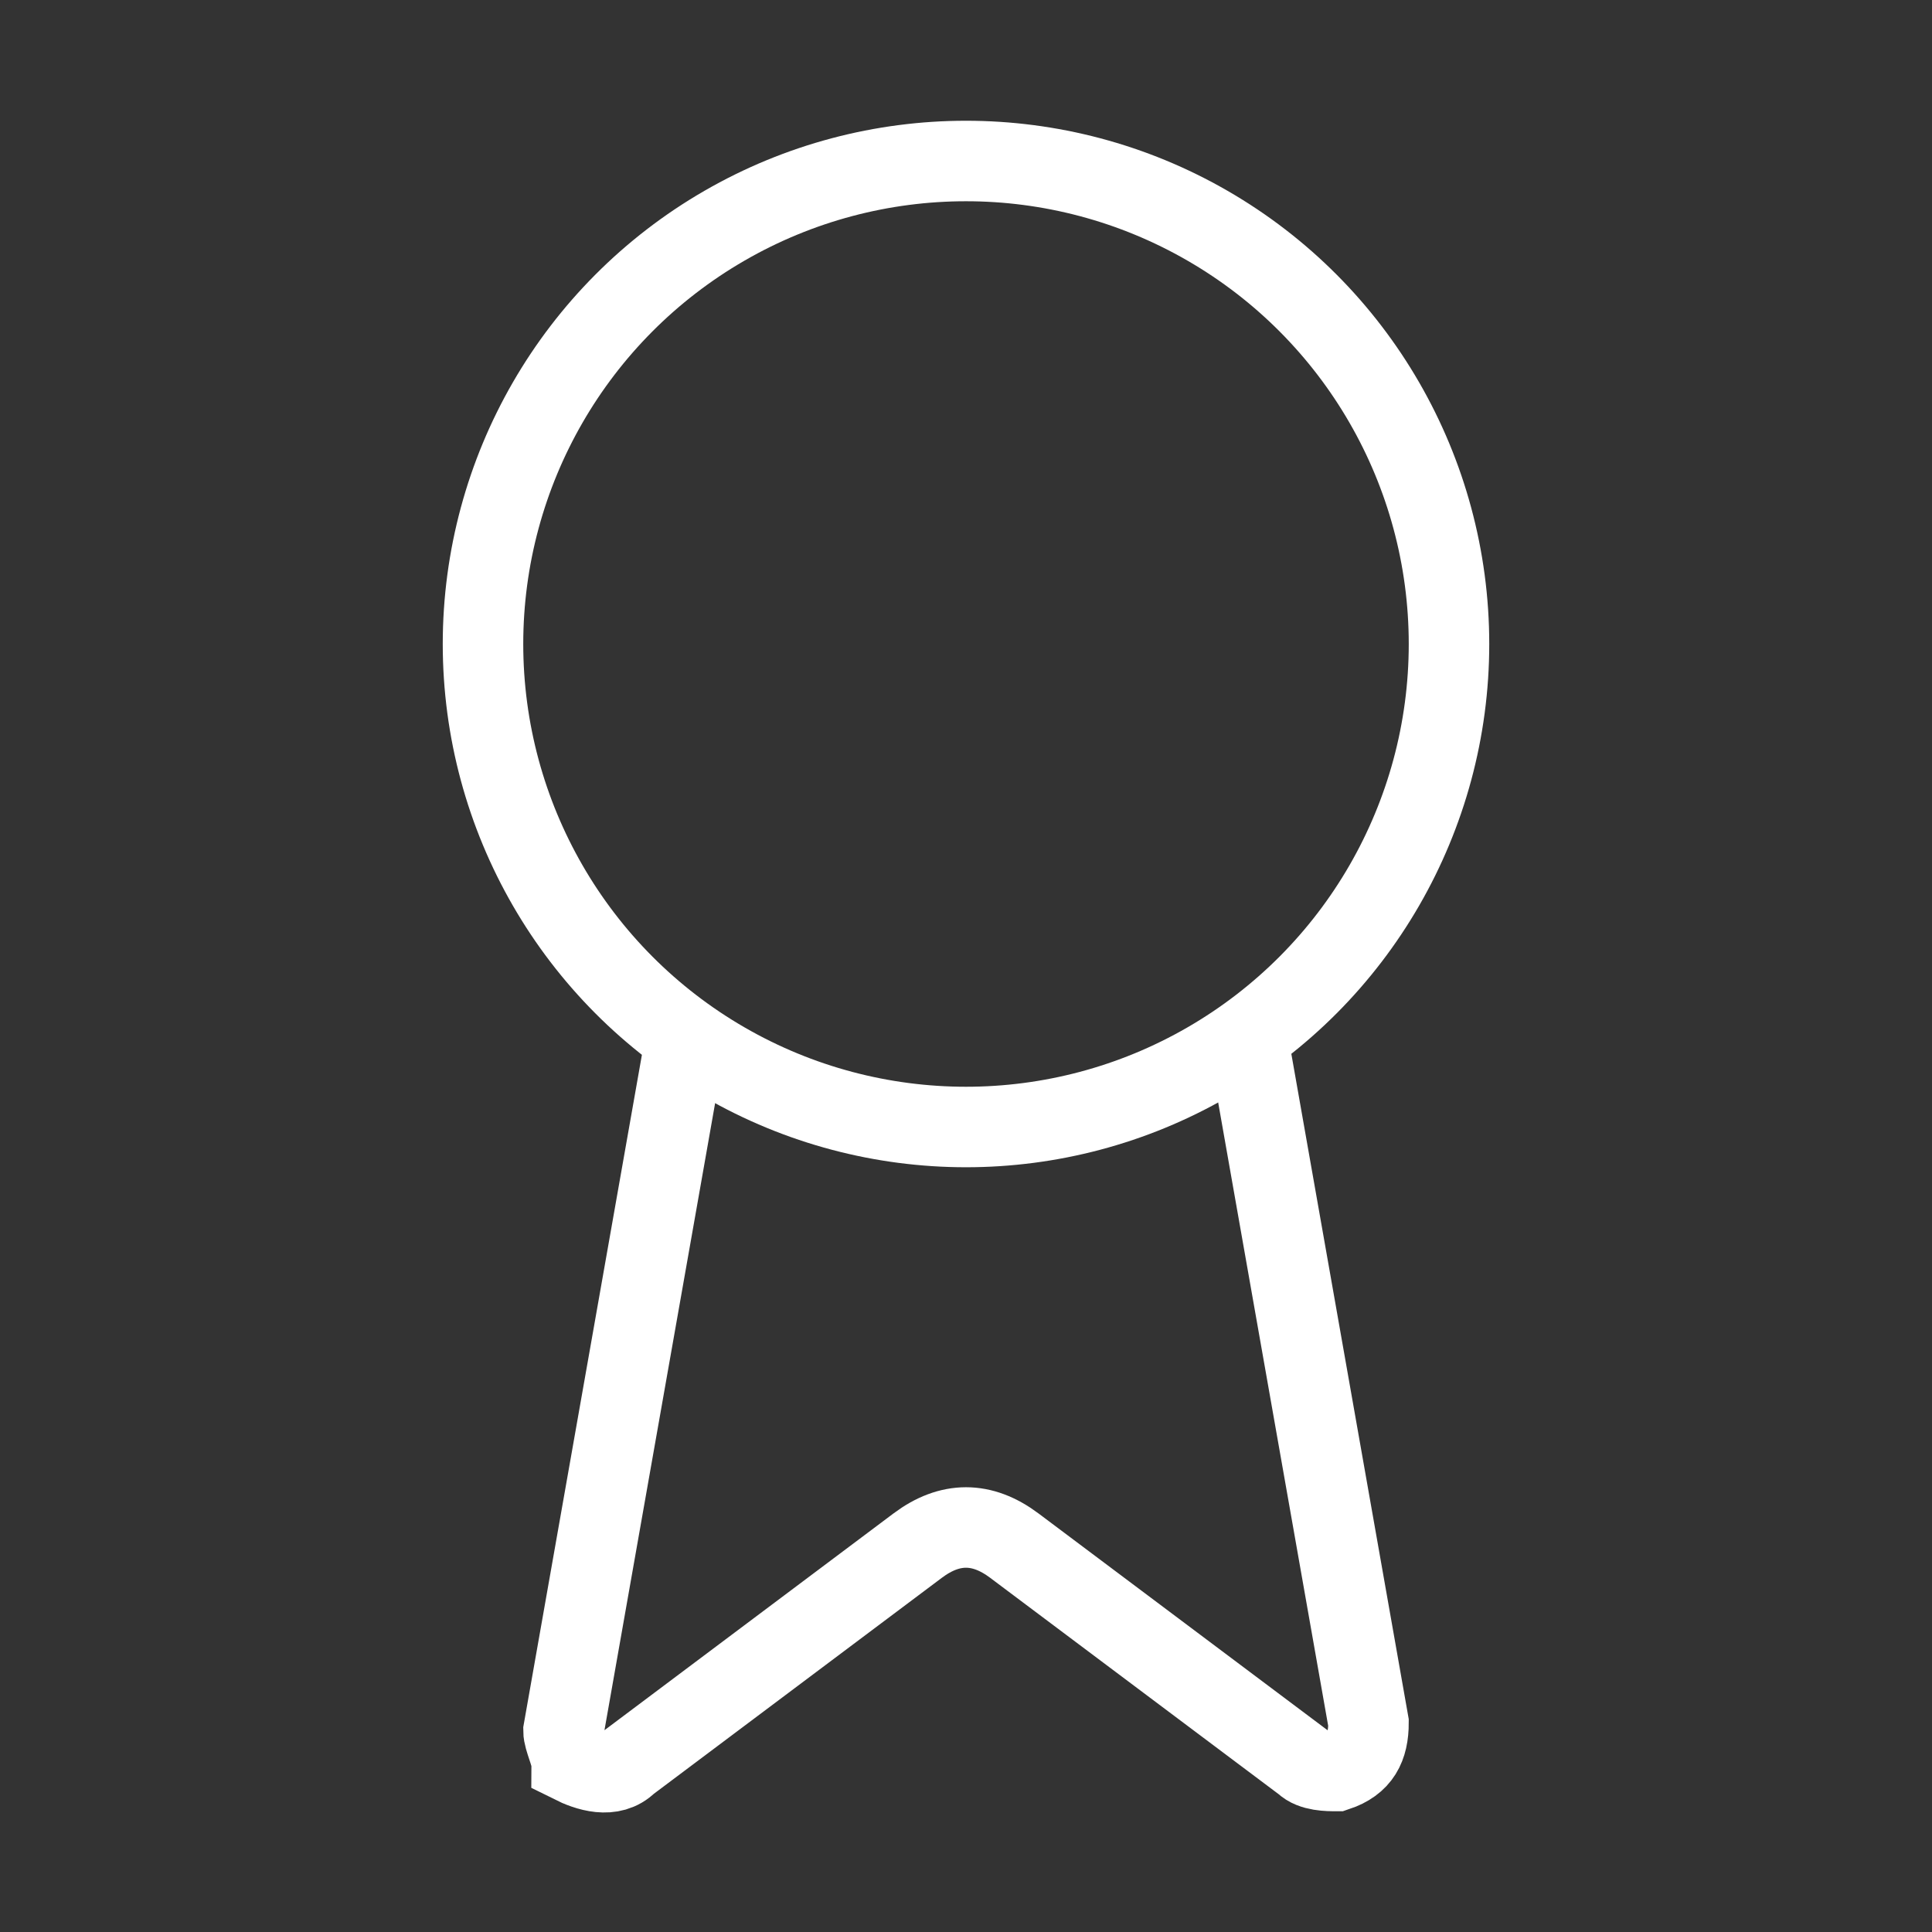
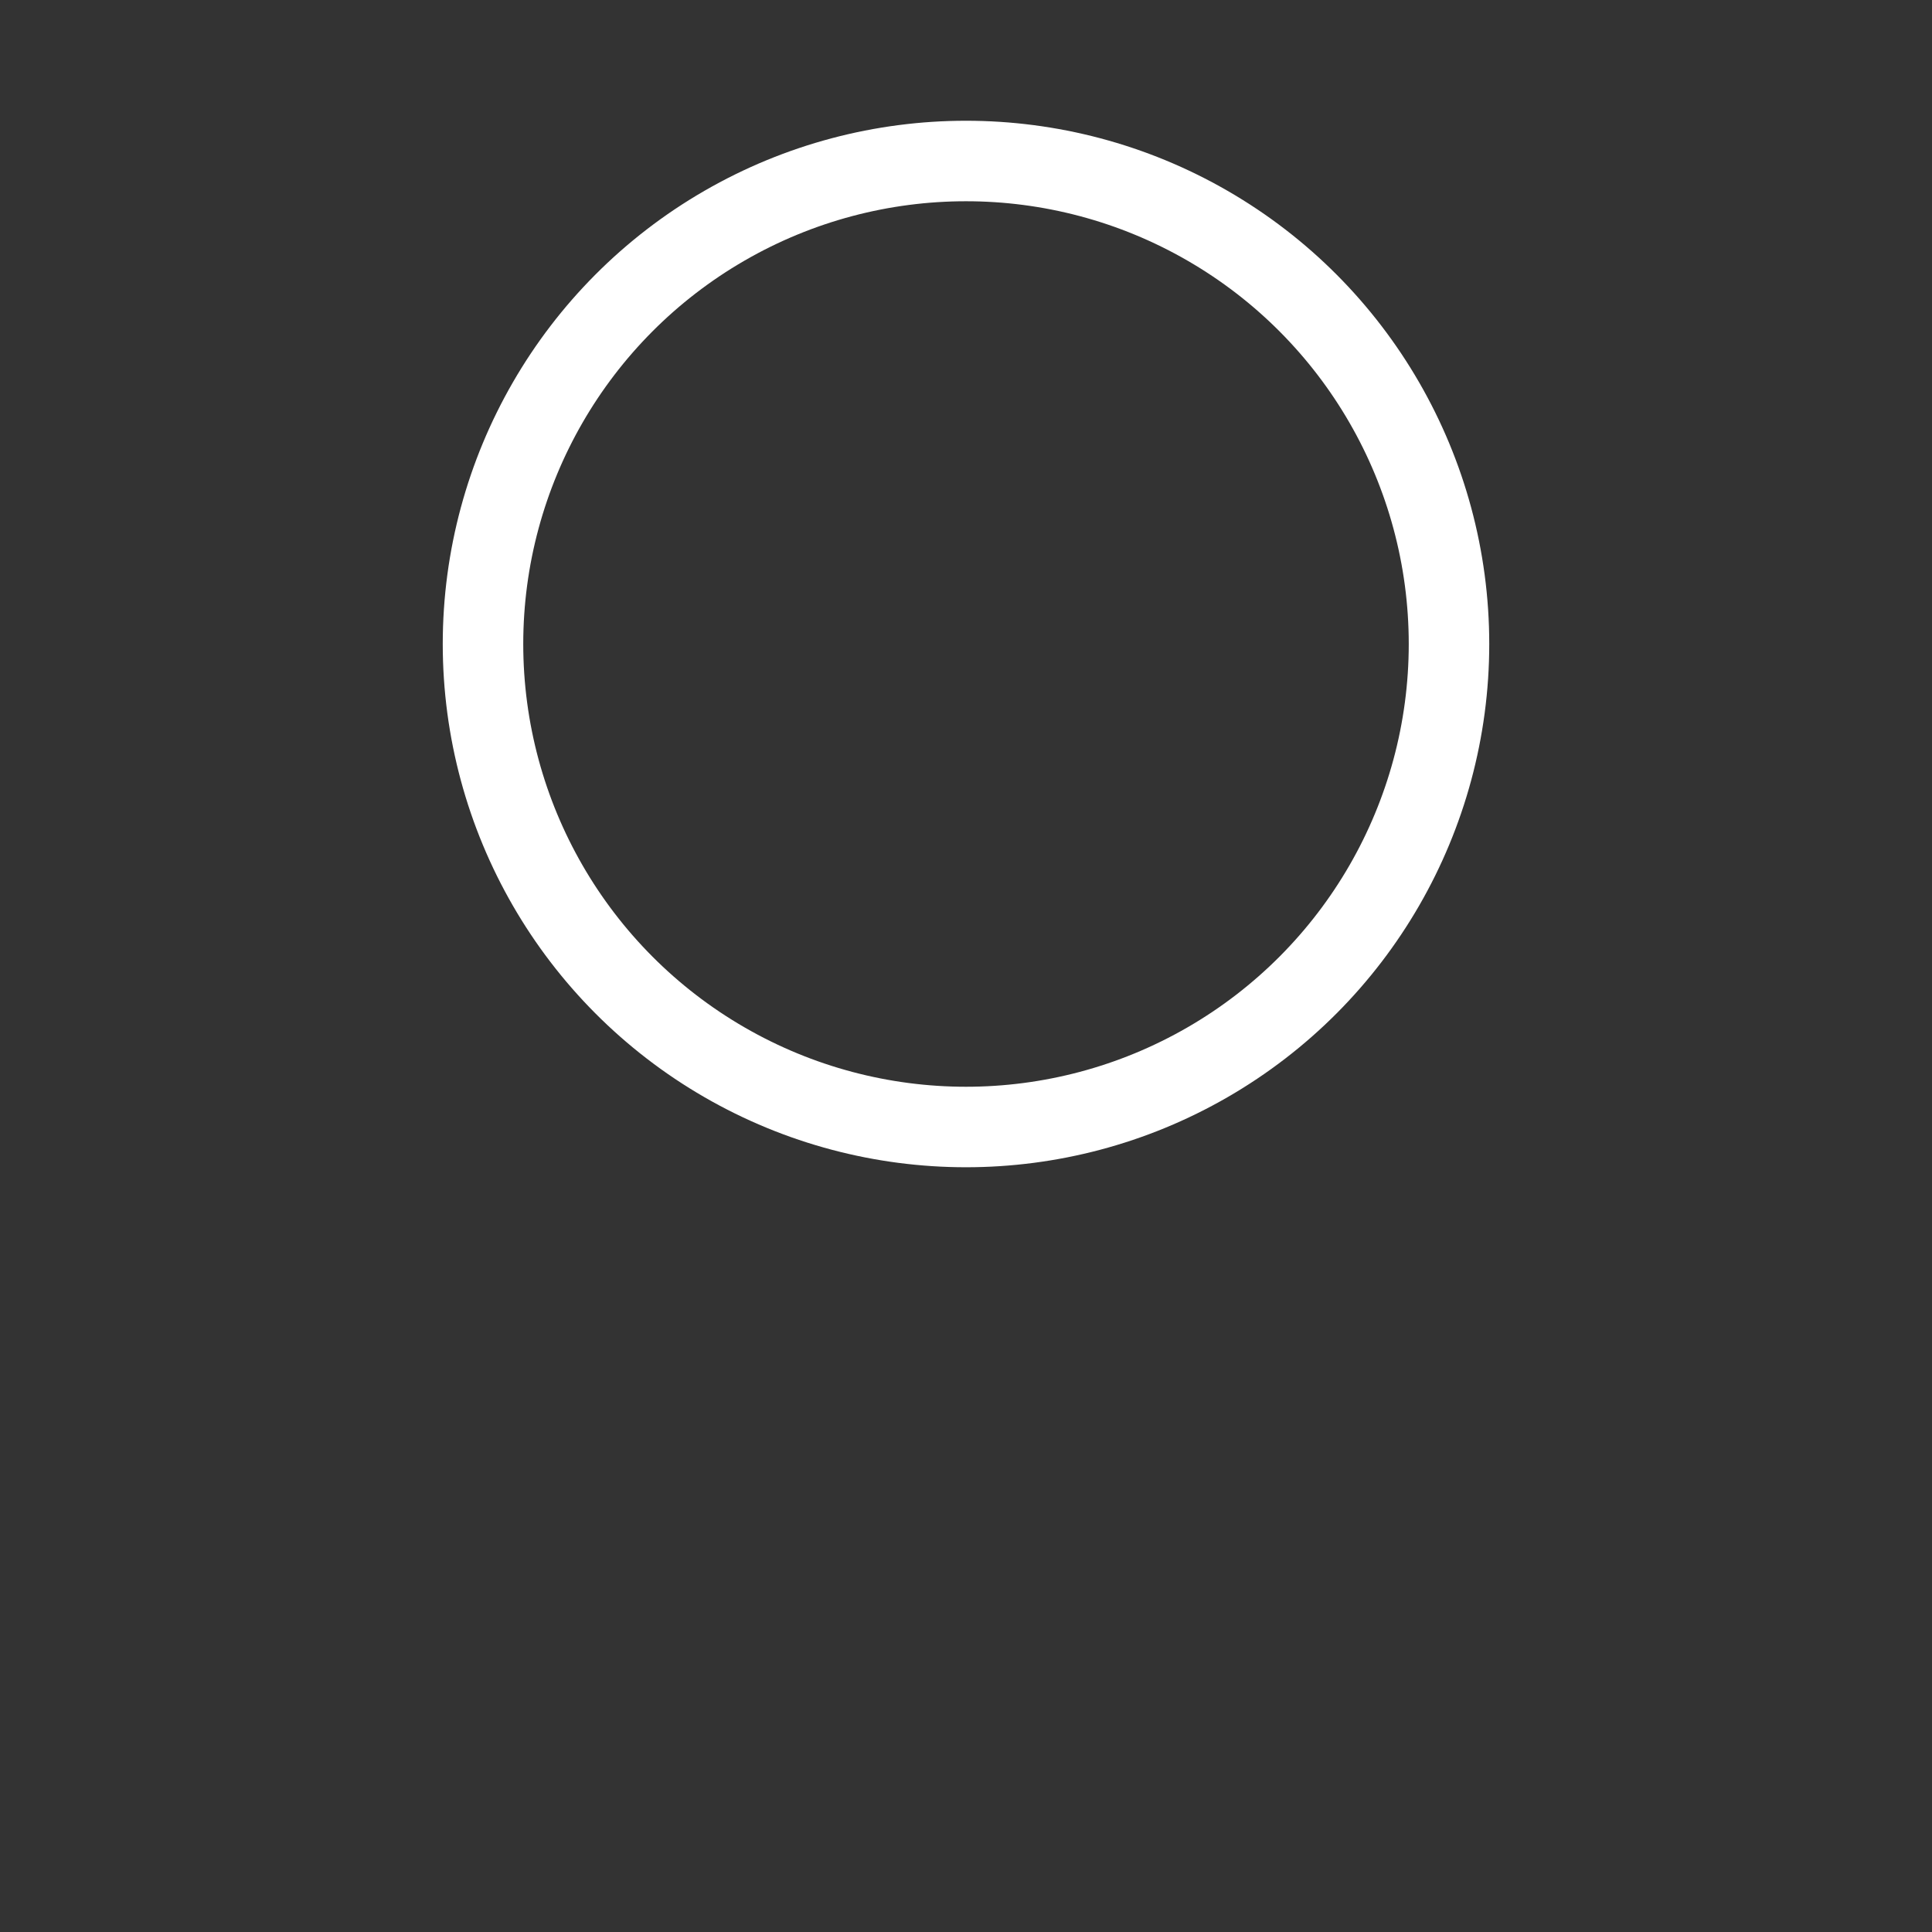
<svg xmlns="http://www.w3.org/2000/svg" id="Capa_1" version="1.1" viewBox="0 0 24 24">
  <rect x="0" y="0" width="24" height="24" fill="#333333" stroke="none" />
  <defs>
    <style>.st0{fill:none;stroke:#fff;stroke-miterlimit:10}</style>
  </defs>
-   <path d="m15.5 12.9 1.5 8.5c0 .3-.1.5-.4.6-.1 0-.3 0-.4-.1l-3.6-2.7c-.4-.3-.8-.3-1.2 0l-3.6 2.7c-.2.2-.5.1-.7 0 0-.1-.1-.3-.1-.4L8.5 13" class="st0" />
  <circle cx="12" cy="8" r="6" class="st0" />
</svg>